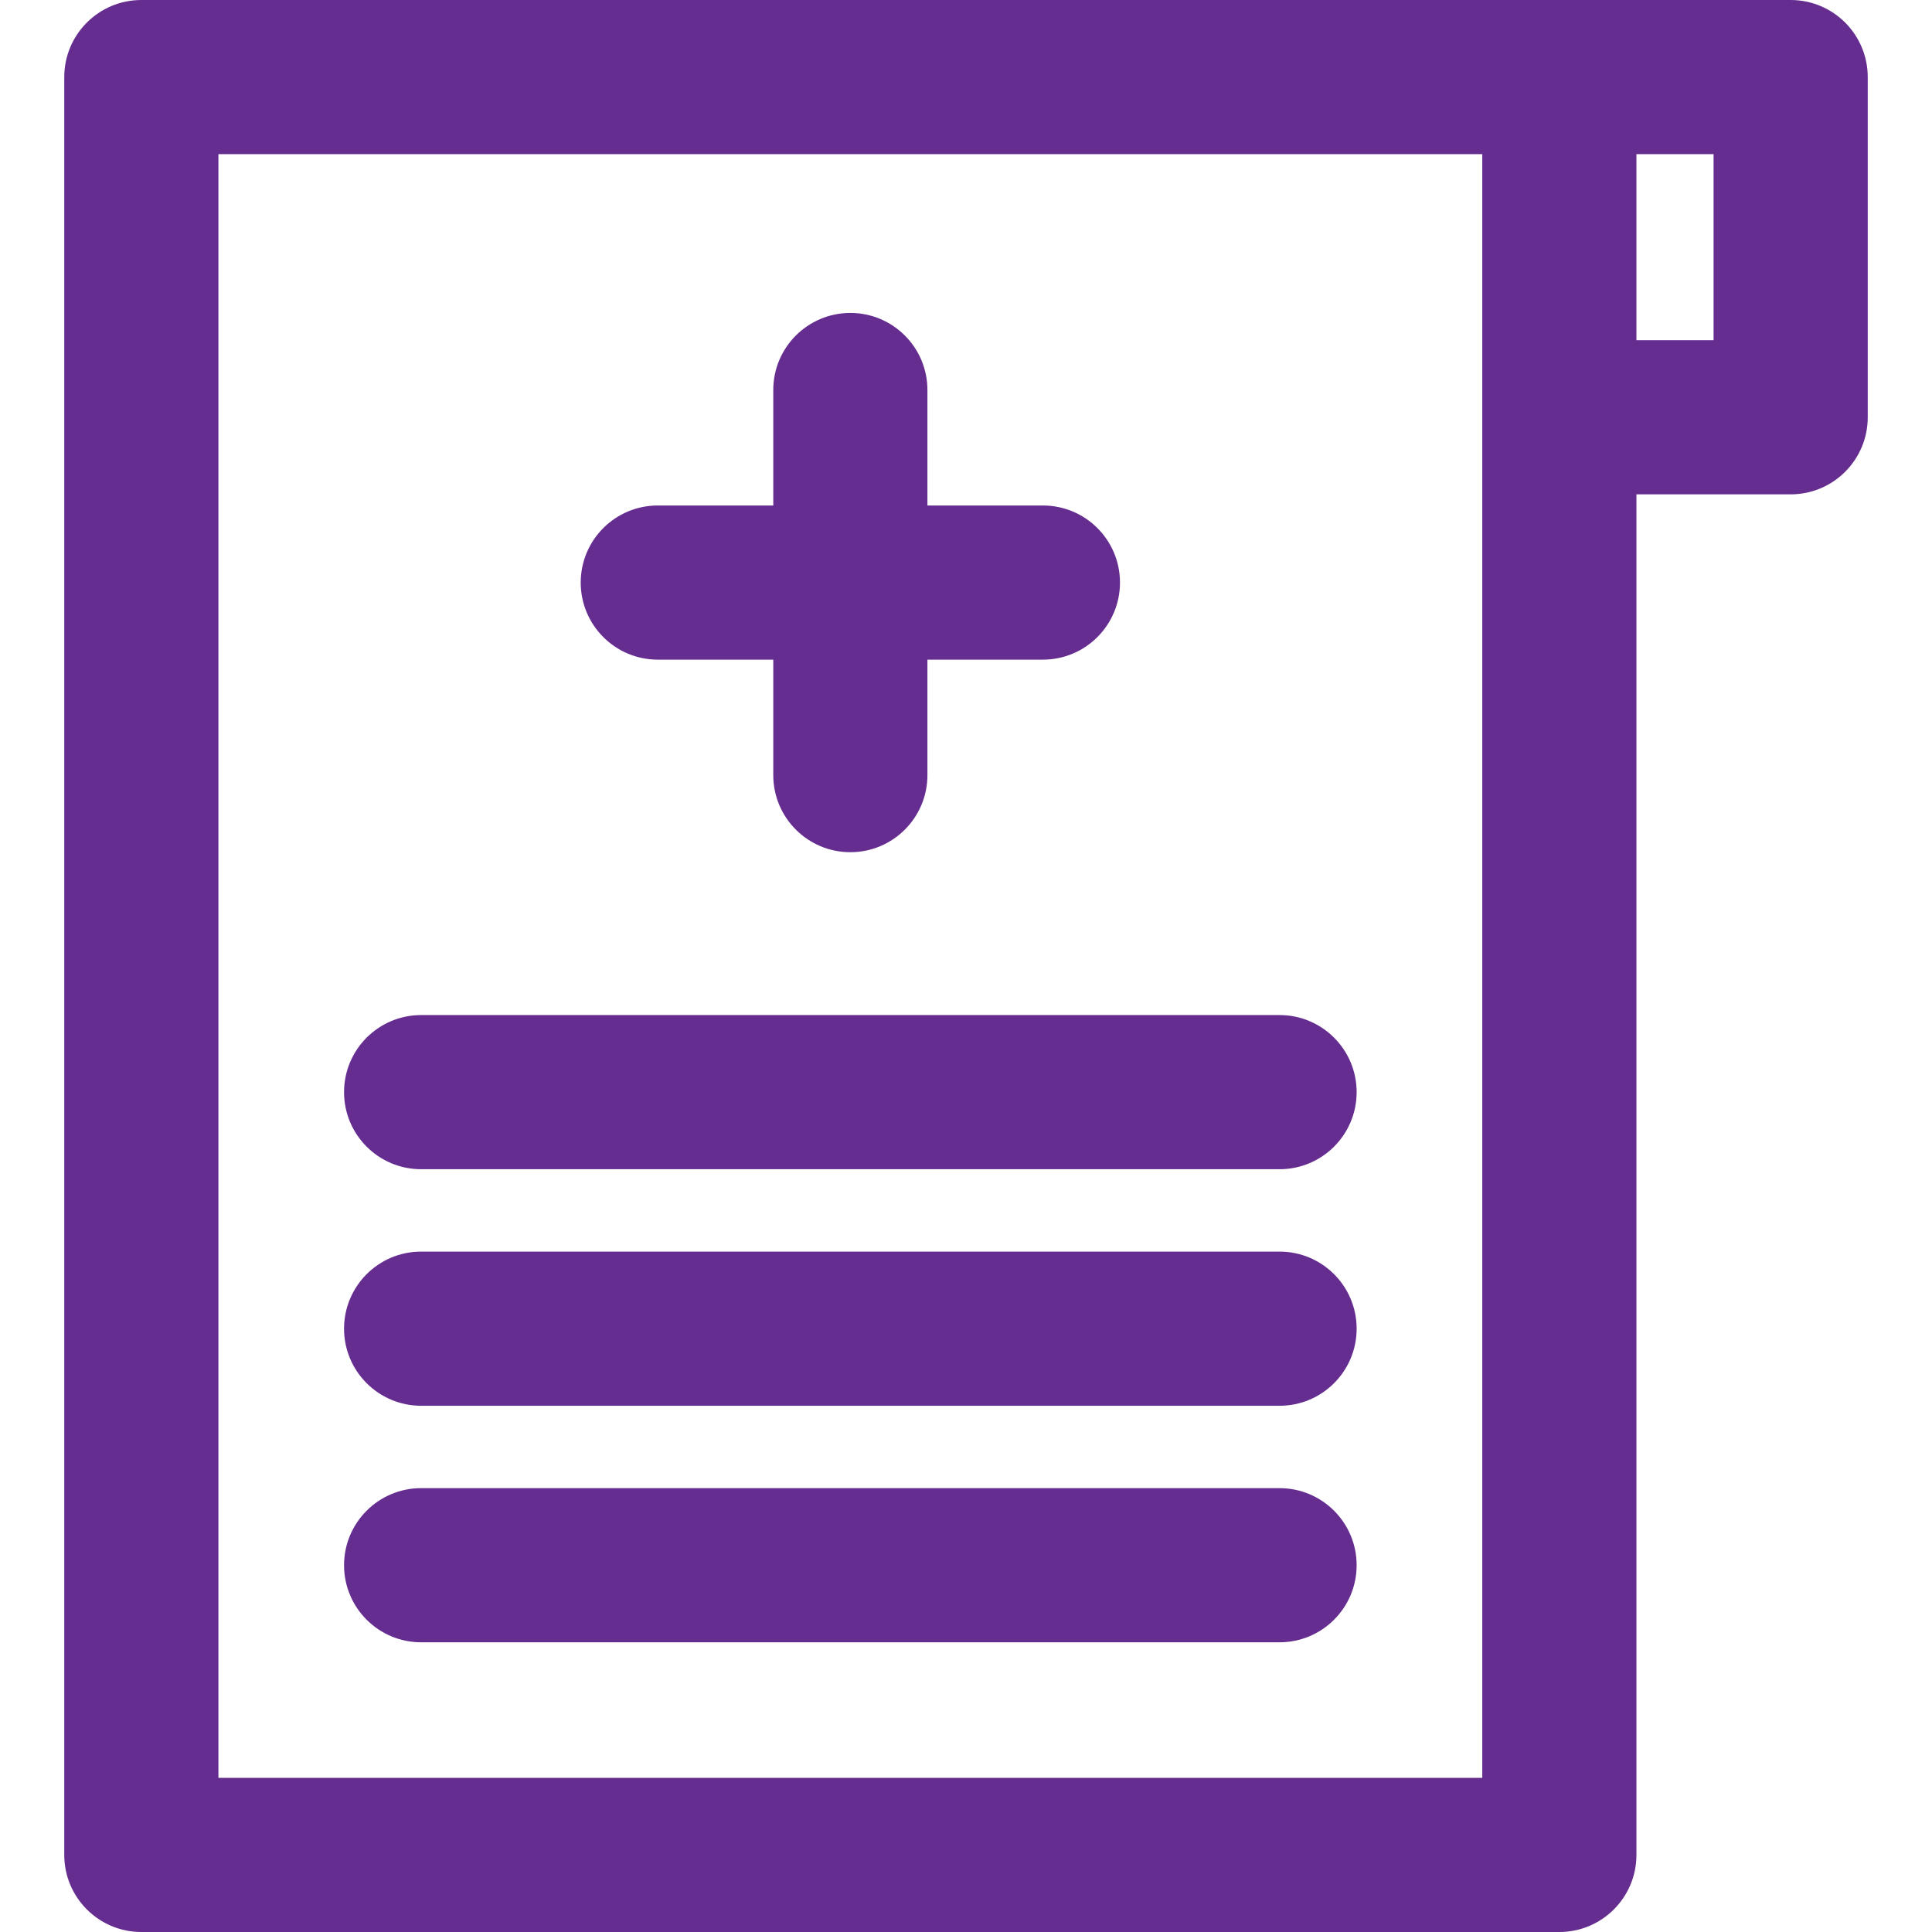
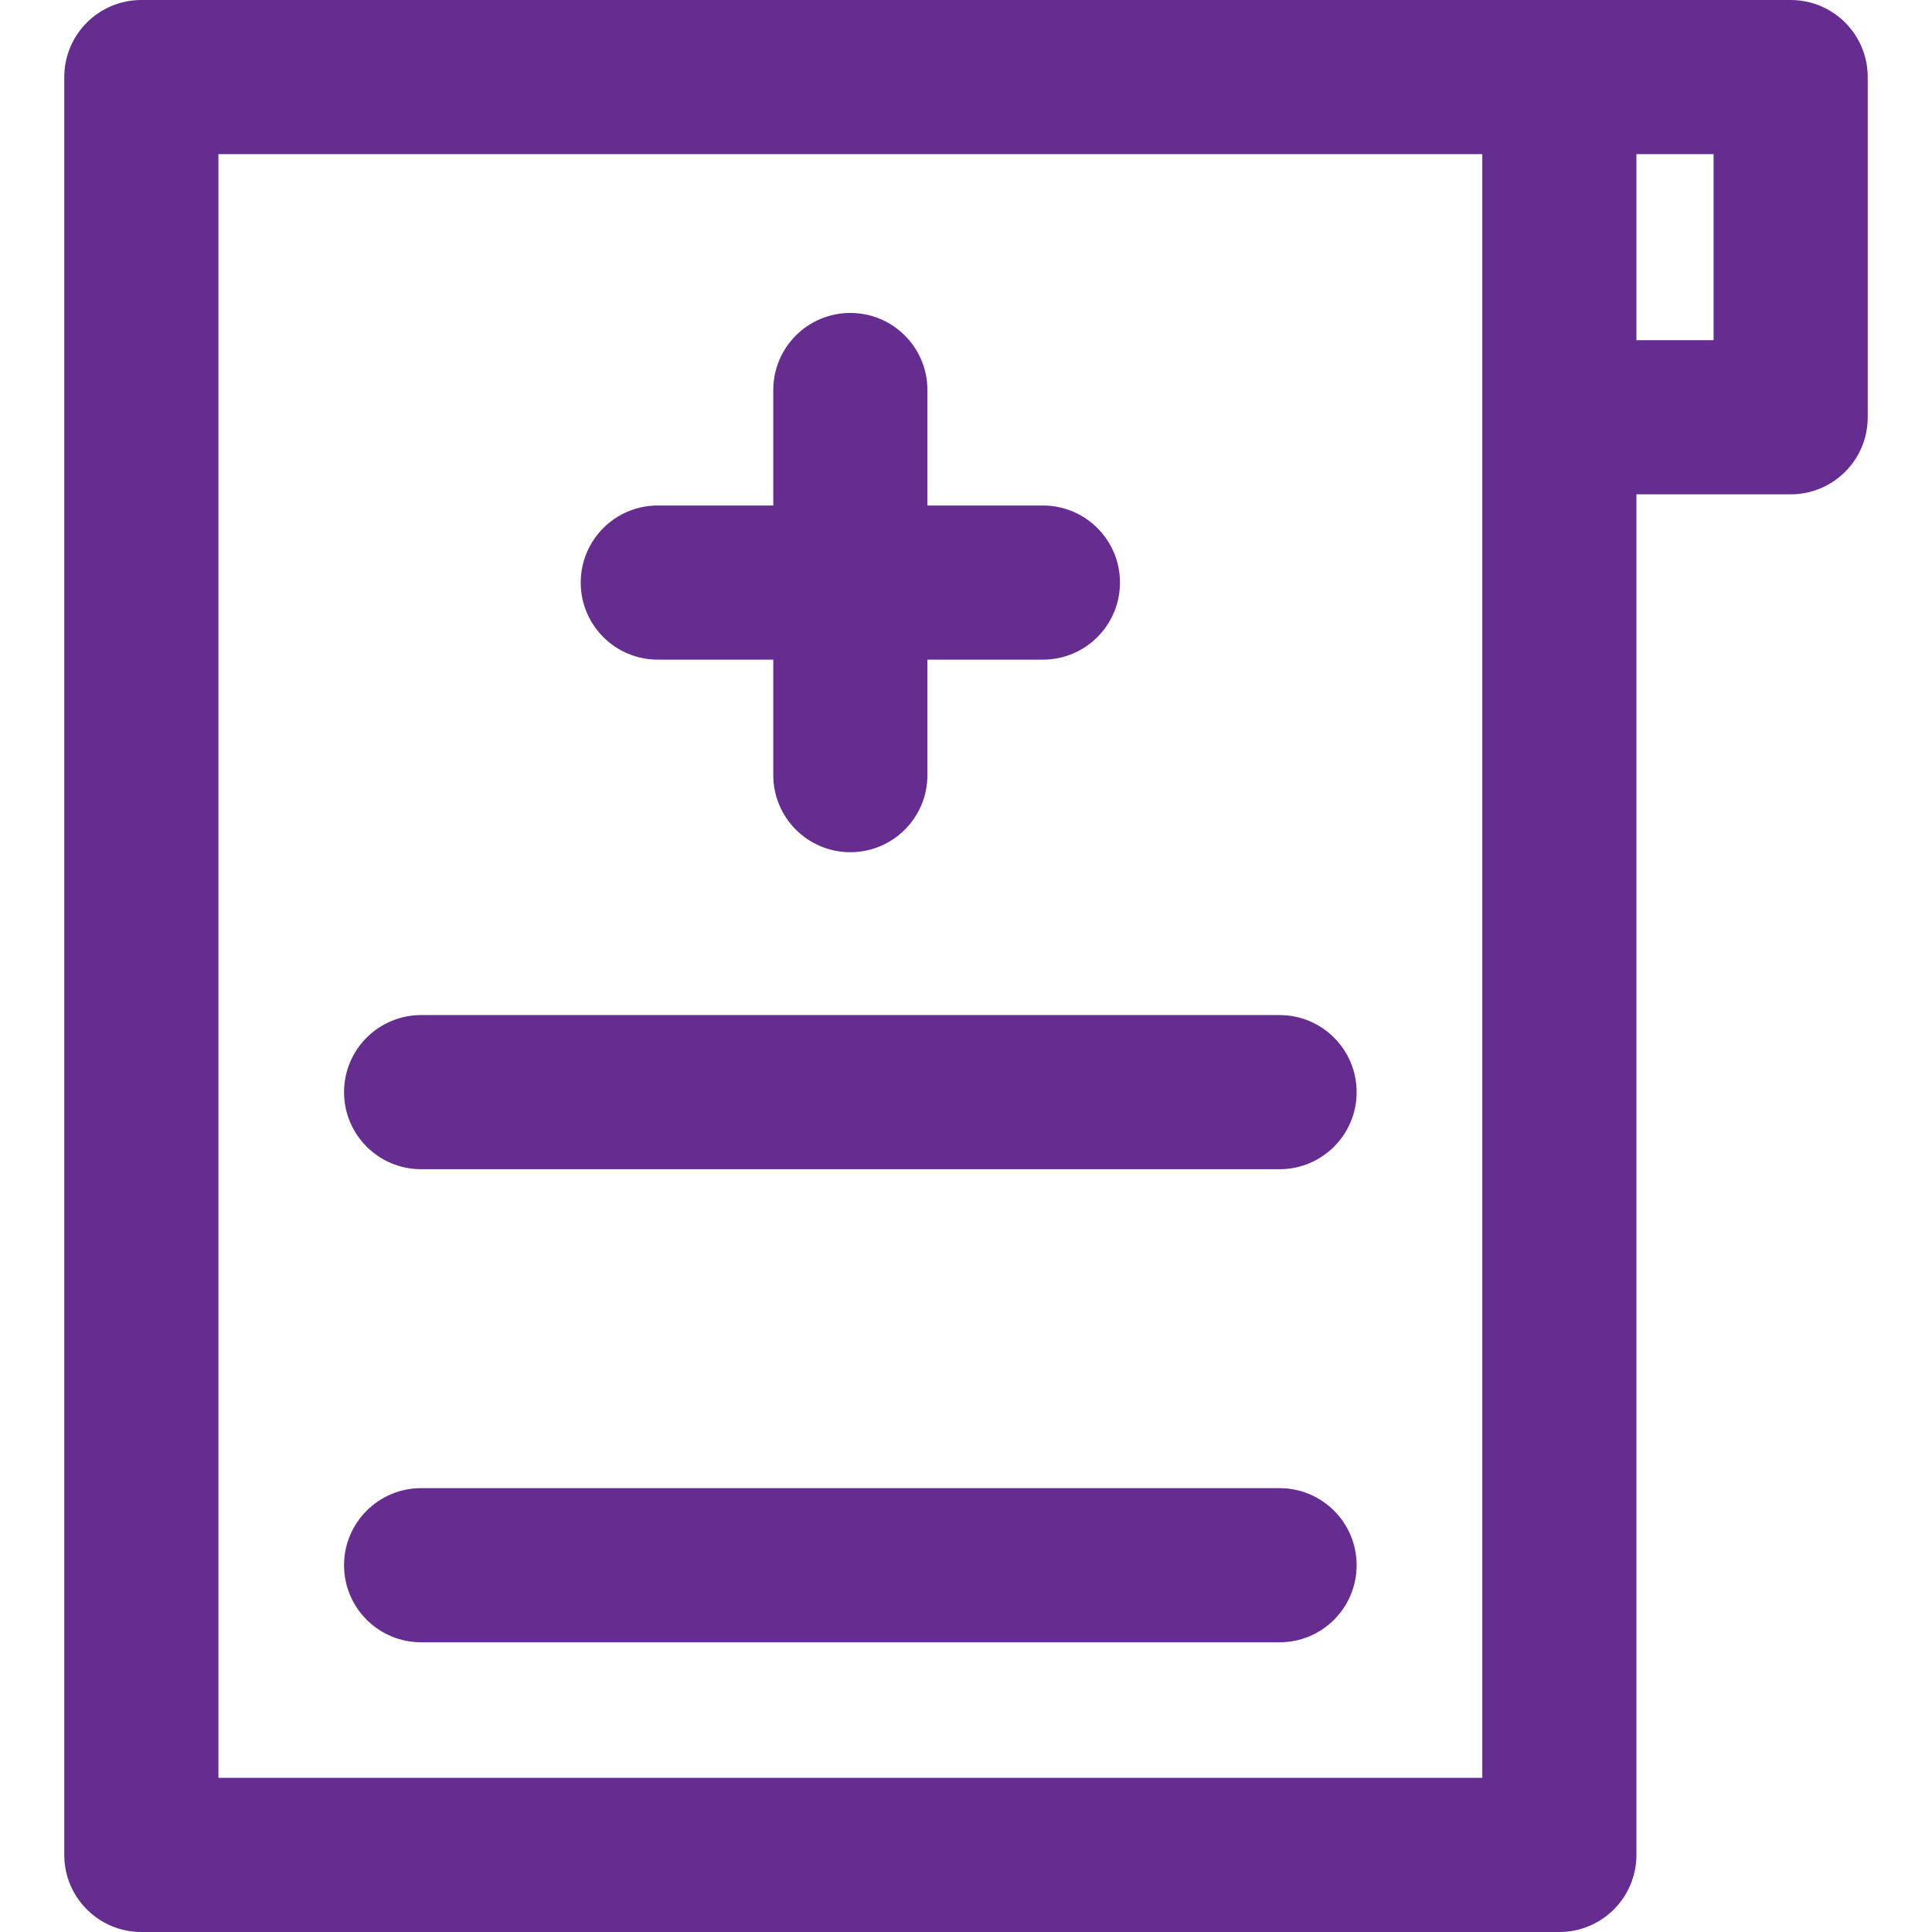
<svg xmlns="http://www.w3.org/2000/svg" version="1.1" id="Layer_1" x="0px" y="0px" viewBox="0 0 512 512" style="enable-background:new 0 0 512 512;fill:#662d91" xml:space="preserve">
  <g>
    <g>
      <g>
        <path d="M174.322,174.813h30.604v30.604c0,11.28,9.145,20.426,20.426,20.426s20.426-9.145,20.426-20.426v-30.604h30.604     c11.28,0,20.426-9.145,20.426-20.426s-9.145-20.426-20.426-20.426h-30.604v-30.604c0-11.28-9.145-20.426-20.426-20.426     s-20.426,9.145-20.426,20.426v30.604h-30.604c-11.28,0-20.426,9.145-20.426,20.426S163.04,174.813,174.322,174.813z" />
        <path d="M474.542,0C459.412,0,52.486,0,37.457,0c-11.28,0-20.426,9.145-20.426,20.426v471.149     c0,11.28,9.145,20.426,20.426,20.426h375.788c11.28,0,20.426-9.145,20.426-20.426V131.007h40.873     c11.28,0,20.426-9.145,20.426-20.426V20.426C494.967,9.145,485.822,0,474.542,0z M392.819,110.581v360.568H57.883V40.851h334.937     V110.581z M454.116,90.156h-20.447V40.851h20.447V90.156z" />
-         <path d="M111.603,309.855h227.494c11.28,0,20.426-9.145,20.426-20.426s-9.144-20.426-20.426-20.426H111.603     c-11.28,0-20.426,9.145-20.426,20.426S100.323,309.855,111.603,309.855z" />
-         <path d="M111.603,372.54h227.494c11.28,0,20.426-9.145,20.426-20.426s-9.144-20.426-20.426-20.426H111.603     c-11.28,0-20.426,9.145-20.426,20.426S100.323,372.54,111.603,372.54z" />
+         <path d="M111.603,309.855h227.494c11.28,0,20.426-9.145,20.426-20.426s-9.144-20.426-20.426-20.426H111.603     c-11.28,0-20.426,9.145-20.426,20.426S100.323,309.855,111.603,309.855" />
        <path d="M111.603,435.225h227.494c11.28,0,20.426-9.145,20.426-20.426s-9.144-20.426-20.426-20.426H111.603     c-11.28,0-20.426,9.145-20.426,20.426S100.323,435.225,111.603,435.225z" />
      </g>
    </g>
  </g>
  <g>
</g>
  <g>
</g>
  <g>
</g>
  <g>
</g>
  <g>
</g>
  <g>
</g>
  <g>
</g>
  <g>
</g>
  <g>
</g>
  <g>
</g>
  <g>
</g>
  <g>
</g>
  <g>
</g>
  <g>
</g>
  <g>
</g>
</svg>